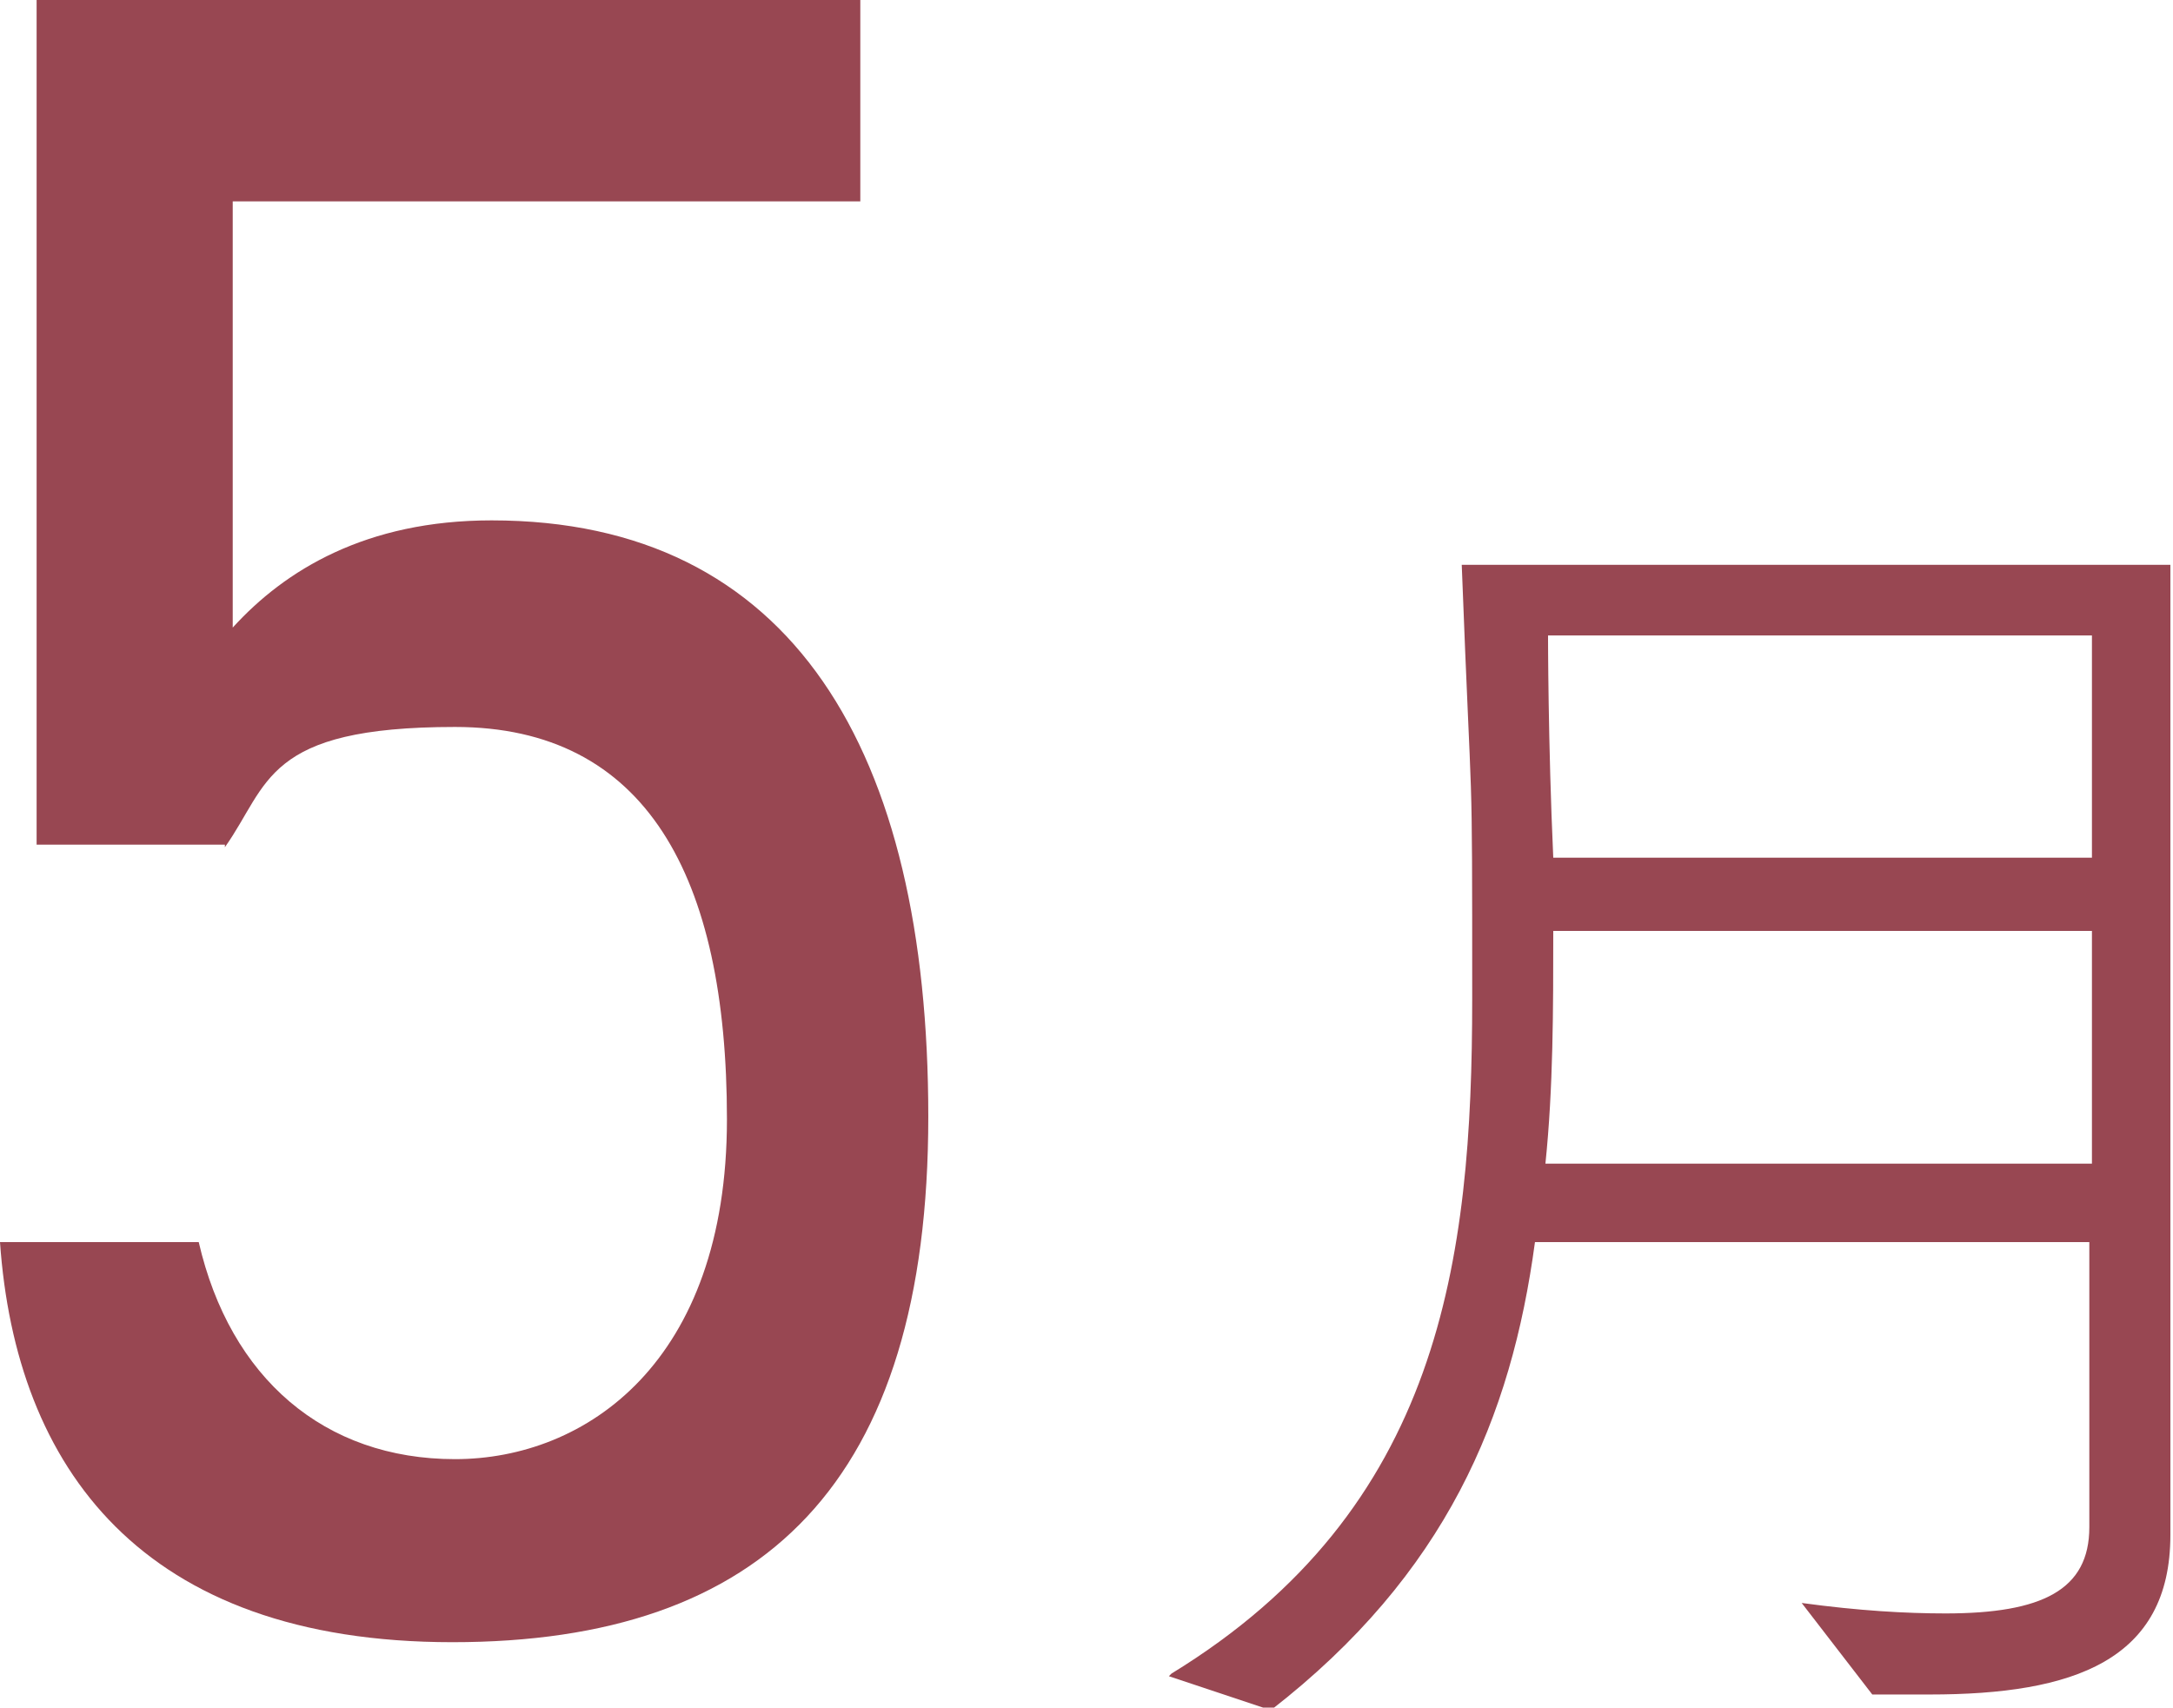
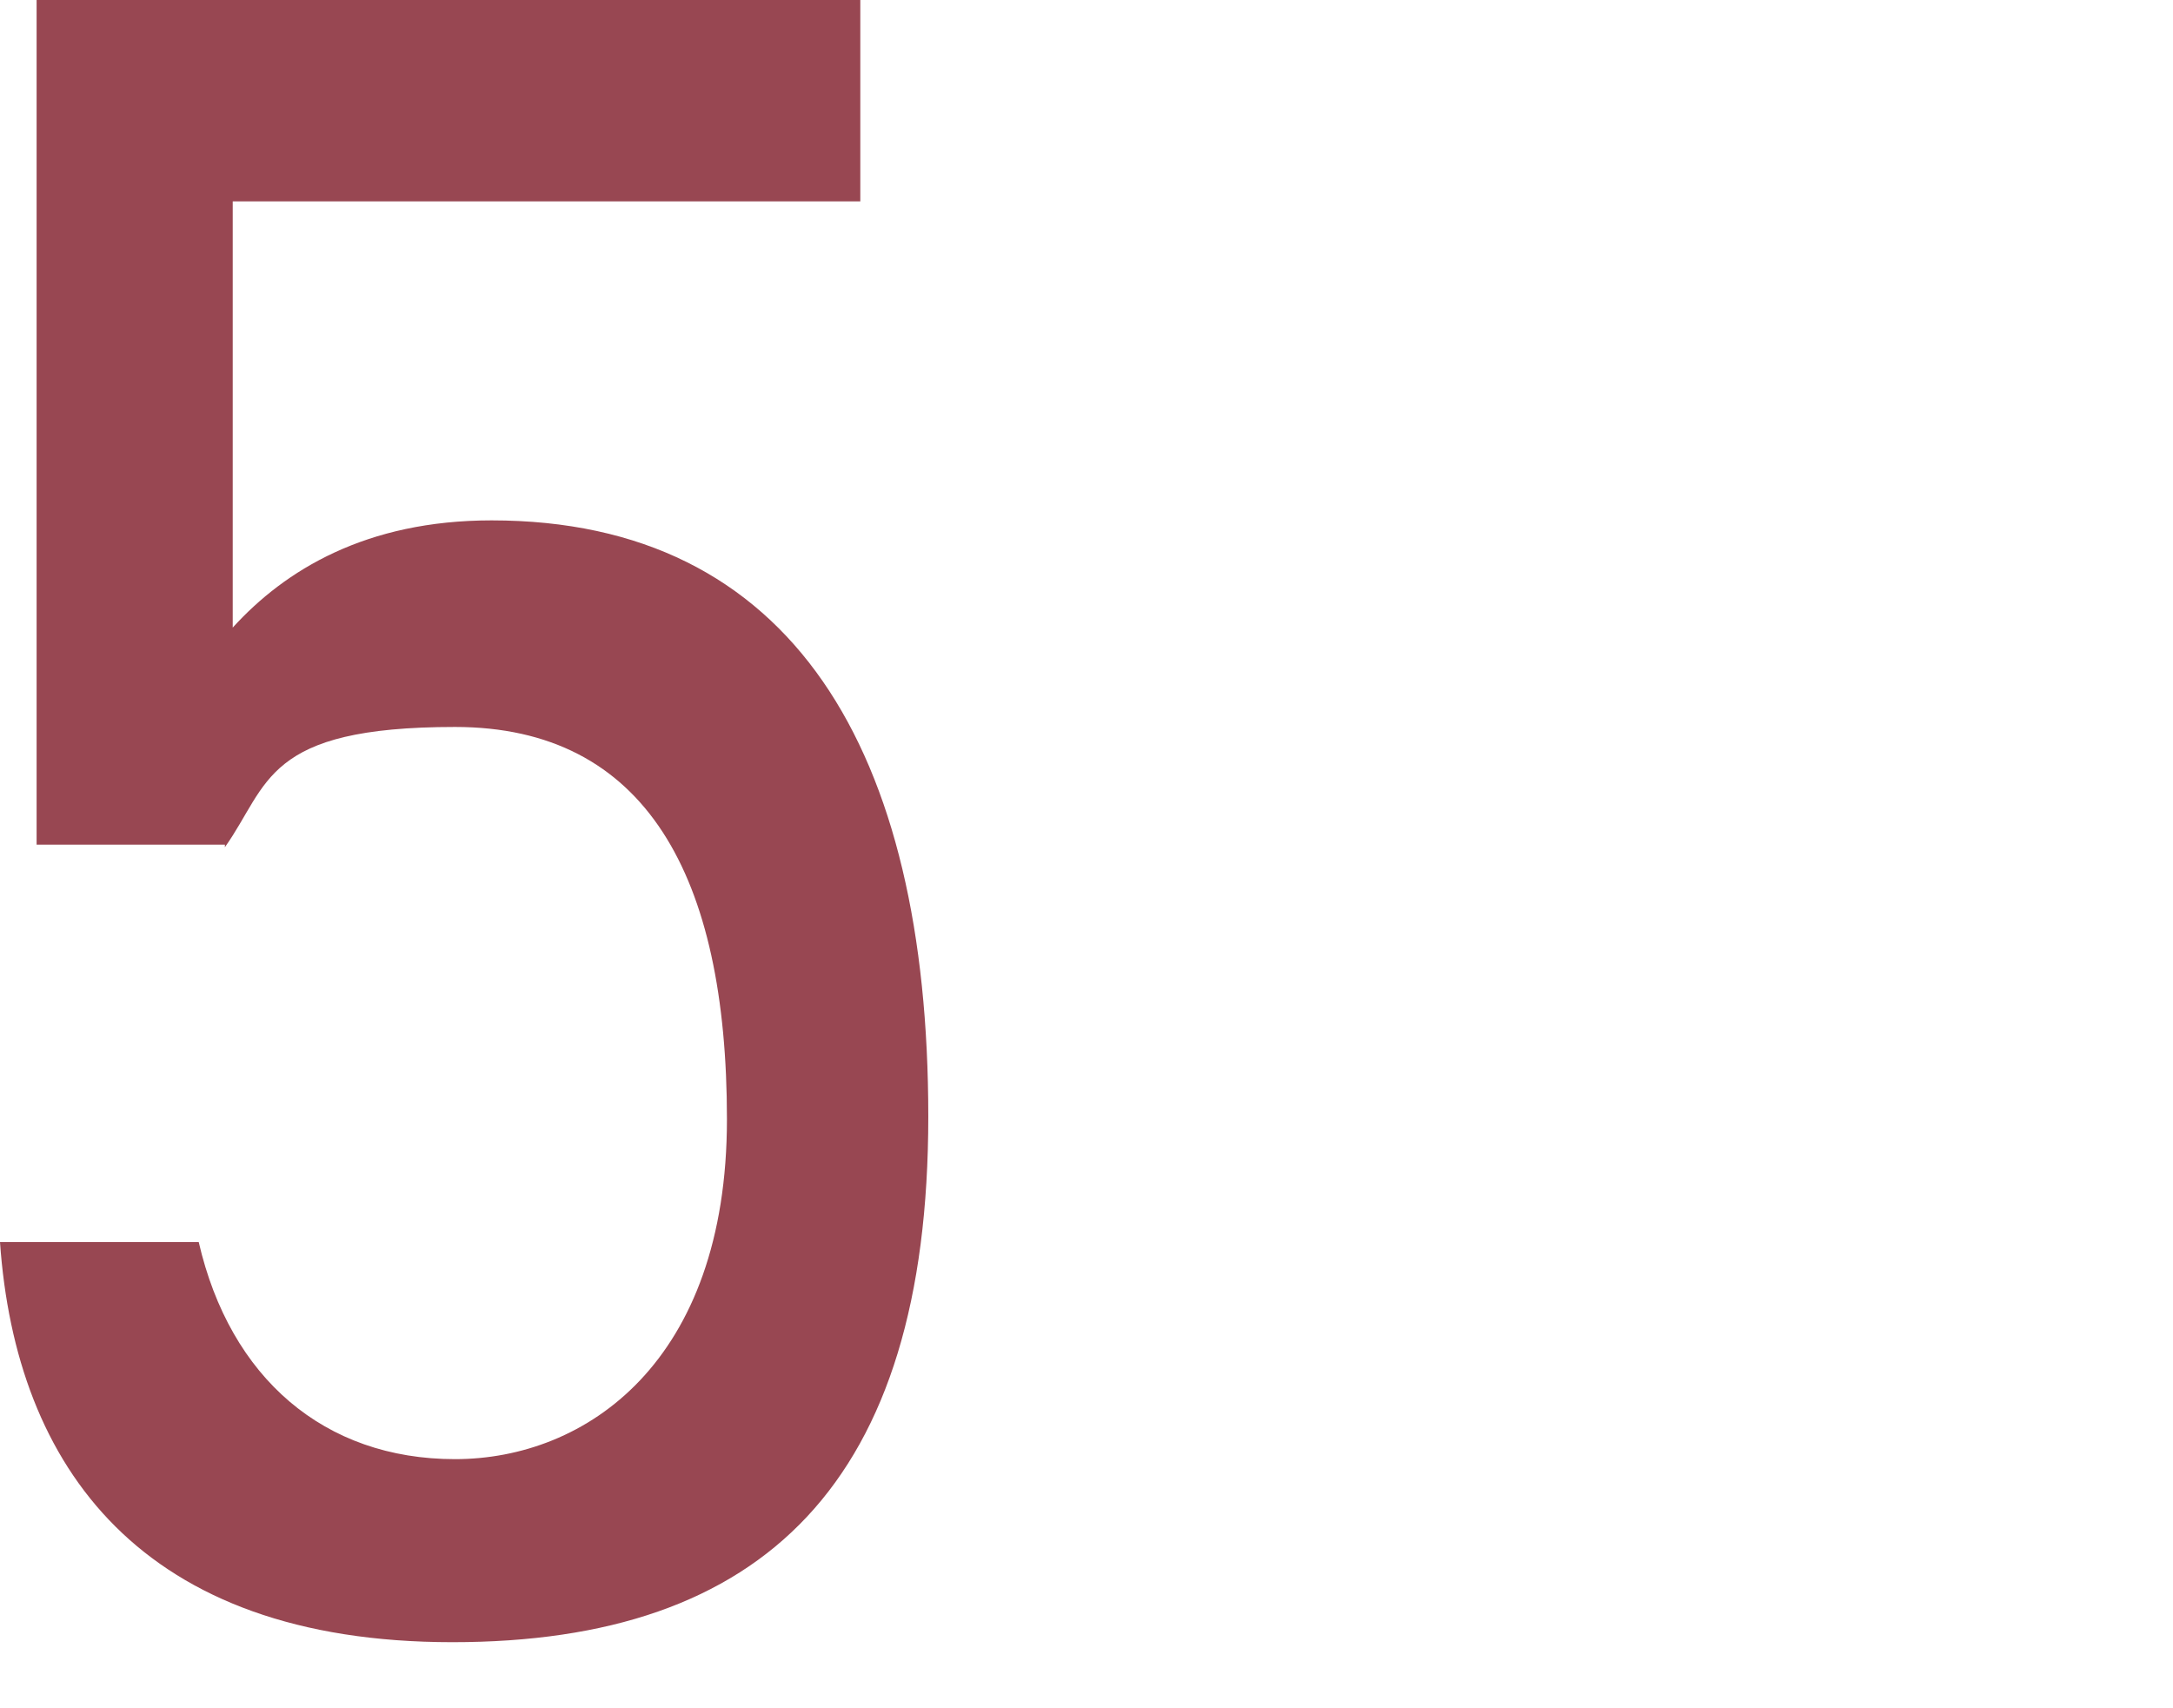
<svg xmlns="http://www.w3.org/2000/svg" viewBox="0 0 83.1 65.3">
  <g fill="#984752">
    <path d="m8.6 32.3h-7.2v-32.3h31.5v7.7h-24v16.3c2-2.2 5.1-4.1 9.9-4.1 11.5 0 16.7 8.8 16.7 22.8s-6.3 20.1-18.2 20.1-16.7-6.7-17.3-15.3h7.6c1.2 5.2 4.8 8.3 9.8 8.3s10.4-3.7 10.4-13-3.1-15-10.4-15-7.1 2.2-8.8 4.6z" />
-     <path d="m44.8 64c10.3-6.3 11.5-15.8 11.5-25.8s0-6.1-.4-16.6h27.1v30.3 6.8c0 4.8-3.7 6.1-9.2 6.1s-1.5 0-2.2 0l-2.7-3.5c2.2.3 4 .4 5.5.4 3.7 0 5.5-.9 5.5-3.3v-10.9h-21.2c-.9 6.7-3.4 12.7-10.1 17.9l-3.9-1.3zm35.2-19.5v-8.9h-20.6c0 3 0 6-.3 8.9zm0-11.7v-8.5h-20.8s0 4.1.2 8.5z" />
  </g>
</svg>